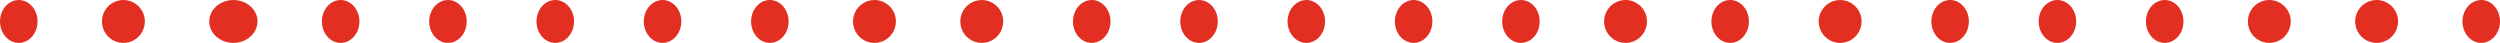
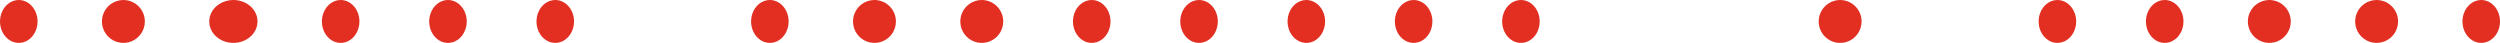
<svg xmlns="http://www.w3.org/2000/svg" width="466" height="8" viewBox="0 0 466 8" fill="none">
  <path d="M7 4C7 4.791 6.795 5.564 6.41 6.222C6.026 6.88 5.479 7.393 4.839 7.696C4.2 7.998 3.496 8.077 2.817 7.923C2.138 7.769 1.515 7.388 1.025 6.828C0.536 6.269 0.202 5.556 0.067 4.78C-0.068 4.004 0.002 3.2 0.266 2.469C0.531 1.738 0.98 1.114 1.556 0.674C2.131 0.235 2.808 0 3.5 0C4.428 0 5.318 0.421 5.975 1.172C6.631 1.922 7 2.939 7 4Z" fill="#E32E22" />
  <path d="M27 4C27 4.791 26.765 5.564 26.326 6.222C25.886 6.88 25.262 7.393 24.531 7.696C23.8 7.998 22.996 8.077 22.22 7.923C21.444 7.769 20.731 7.388 20.172 6.828C19.612 6.269 19.231 5.556 19.077 4.78C18.922 4.004 19.002 3.2 19.305 2.469C19.607 1.738 20.12 1.114 20.778 0.674C21.436 0.235 22.209 0 23 0C24.061 0 25.078 0.421 25.828 1.172C26.579 1.922 27 2.939 27 4Z" fill="#E32E22" />
  <path d="M48 4C48 4.791 47.736 5.564 47.242 6.222C46.747 6.88 46.044 7.393 45.222 7.696C44.4 7.998 43.495 8.077 42.622 7.923C41.749 7.769 40.947 7.388 40.318 6.828C39.689 6.269 39.26 5.556 39.087 4.78C38.913 4.004 39.002 3.2 39.343 2.469C39.683 1.738 40.26 1.114 41 0.674C41.74 0.235 42.61 0 43.5 0C44.694 0 45.838 0.421 46.682 1.172C47.526 1.922 48 2.939 48 4Z" fill="#E32E22" />
  <path d="M67 4C67 4.791 66.795 5.564 66.41 6.222C66.026 6.88 65.479 7.393 64.839 7.696C64.2 7.998 63.496 8.077 62.817 7.923C62.138 7.769 61.515 7.388 61.025 6.828C60.536 6.269 60.202 5.556 60.067 4.78C59.932 4.004 60.002 3.2 60.266 2.469C60.531 1.738 60.98 1.114 61.556 0.674C62.131 0.235 62.808 0 63.5 0C64.428 0 65.319 0.421 65.975 1.172C66.631 1.922 67 2.939 67 4Z" fill="#E32E22" />
  <path d="M87 4C87 4.791 86.795 5.564 86.41 6.222C86.026 6.88 85.479 7.393 84.839 7.696C84.2 7.998 83.496 8.077 82.817 7.923C82.138 7.769 81.515 7.388 81.025 6.828C80.536 6.269 80.202 5.556 80.067 4.78C79.932 4.004 80.001 3.2 80.266 2.469C80.531 1.738 80.98 1.114 81.555 0.674C82.131 0.235 82.808 0 83.5 0C84.428 0 85.319 0.421 85.975 1.172C86.631 1.922 87 2.939 87 4Z" fill="#E32E22" />
  <path d="M107 4C107 4.791 106.795 5.564 106.41 6.222C106.026 6.88 105.479 7.393 104.839 7.696C104.2 7.998 103.496 8.077 102.817 7.923C102.138 7.769 101.515 7.388 101.025 6.828C100.536 6.269 100.202 5.556 100.067 4.78C99.932 4.004 100.002 3.2 100.266 2.469C100.531 1.738 100.98 1.114 101.556 0.674C102.131 0.235 102.808 0 103.5 0C104.428 0 105.319 0.421 105.975 1.172C106.631 1.922 107 2.939 107 4Z" fill="#E32E22" />
-   <path d="M127 4C127 4.791 126.795 5.564 126.41 6.222C126.026 6.88 125.479 7.393 124.839 7.696C124.2 7.998 123.496 8.077 122.817 7.923C122.138 7.769 121.515 7.388 121.025 6.828C120.536 6.269 120.202 5.556 120.067 4.78C119.932 4.004 120.002 3.2 120.266 2.469C120.531 1.738 120.98 1.114 121.556 0.674C122.131 0.235 122.808 0 123.5 0C124.428 0 125.318 0.421 125.975 1.172C126.631 1.922 127 2.939 127 4Z" fill="#E32E22" />
  <path d="M147 4C147 4.791 146.795 5.564 146.41 6.222C146.026 6.88 145.479 7.393 144.839 7.696C144.2 7.998 143.496 8.077 142.817 7.923C142.138 7.769 141.515 7.388 141.025 6.828C140.536 6.269 140.202 5.556 140.067 4.78C139.932 4.004 140.002 3.2 140.266 2.469C140.531 1.738 140.98 1.114 141.555 0.674C142.131 0.235 142.808 0 143.5 0C144.428 0 145.318 0.421 145.975 1.172C146.631 1.922 147 2.939 147 4Z" fill="#E32E22" />
  <path d="M167 4C167 4.791 166.765 5.564 166.326 6.222C165.886 6.88 165.262 7.393 164.531 7.696C163.8 7.998 162.996 8.077 162.22 7.923C161.444 7.769 160.731 7.388 160.172 6.828C159.612 6.269 159.231 5.556 159.077 4.78C158.923 4.004 159.002 3.2 159.304 2.469C159.607 1.738 160.12 1.114 160.778 0.674C161.436 0.235 162.209 0 163 0C164.061 0 165.078 0.421 165.828 1.172C166.579 1.922 167 2.939 167 4Z" fill="#E32E22" />
  <path d="M187 4C187 4.791 186.765 5.564 186.326 6.222C185.886 6.88 185.262 7.393 184.531 7.696C183.8 7.998 182.996 8.077 182.22 7.923C181.444 7.769 180.731 7.388 180.172 6.828C179.612 6.269 179.231 5.556 179.077 4.78C178.923 4.004 179.002 3.2 179.304 2.469C179.607 1.738 180.12 1.114 180.778 0.674C181.436 0.235 182.209 0 183 0C184.061 0 185.078 0.421 185.828 1.172C186.579 1.922 187 2.939 187 4Z" fill="#E32E22" />
  <path d="M207 4C207 4.791 206.795 5.564 206.41 6.222C206.026 6.88 205.479 7.393 204.839 7.696C204.2 7.998 203.496 8.077 202.817 7.923C202.138 7.769 201.515 7.388 201.025 6.828C200.536 6.269 200.202 5.556 200.067 4.78C199.932 4.004 200.002 3.2 200.266 2.469C200.531 1.738 200.98 1.114 201.555 0.674C202.131 0.235 202.808 0 203.5 0C204.428 0 205.318 0.421 205.975 1.172C206.631 1.922 207 2.939 207 4Z" fill="#E32E22" />
  <path d="M227 4C227 4.791 226.795 5.564 226.41 6.222C226.026 6.88 225.479 7.393 224.839 7.696C224.2 7.998 223.496 8.077 222.817 7.923C222.138 7.769 221.515 7.388 221.025 6.828C220.536 6.269 220.202 5.556 220.067 4.78C219.932 4.004 220.002 3.2 220.266 2.469C220.531 1.738 220.98 1.114 221.555 0.674C222.131 0.235 222.808 0 223.5 0C224.428 0 225.319 0.421 225.975 1.172C226.631 1.922 227 2.939 227 4Z" fill="#E32E22" />
  <path d="M247 4C247 4.791 246.795 5.564 246.41 6.222C246.026 6.88 245.479 7.393 244.839 7.696C244.2 7.998 243.496 8.077 242.817 7.923C242.138 7.769 241.515 7.388 241.025 6.828C240.536 6.269 240.202 5.556 240.067 4.78C239.932 4.004 240.002 3.2 240.266 2.469C240.531 1.738 240.98 1.114 241.555 0.674C242.131 0.235 242.808 0 243.5 0C244.428 0 245.319 0.421 245.975 1.172C246.631 1.922 247 2.939 247 4Z" fill="#E32E22" />
  <path d="M267 4C267 4.791 266.795 5.564 266.41 6.222C266.026 6.88 265.479 7.393 264.839 7.696C264.2 7.998 263.496 8.077 262.817 7.923C262.138 7.769 261.515 7.388 261.025 6.828C260.536 6.269 260.202 5.556 260.067 4.78C259.932 4.004 260.002 3.2 260.266 2.469C260.531 1.738 260.98 1.114 261.555 0.674C262.131 0.235 262.808 0 263.5 0C264.428 0 265.319 0.421 265.975 1.172C266.631 1.922 267 2.939 267 4Z" fill="#E32E22" />
  <path d="M287 4C287 4.791 286.795 5.564 286.41 6.222C286.026 6.88 285.479 7.393 284.839 7.696C284.2 7.998 283.496 8.077 282.817 7.923C282.138 7.769 281.515 7.388 281.025 6.828C280.536 6.269 280.202 5.556 280.067 4.78C279.932 4.004 280.002 3.2 280.266 2.469C280.531 1.738 280.98 1.114 281.556 0.674C282.131 0.235 282.808 0 283.5 0C284.428 0 285.318 0.421 285.975 1.172C286.631 1.922 287 2.939 287 4Z" fill="#E32E22" />
-   <path d="M307 4C307 4.791 306.765 5.564 306.326 6.222C305.886 6.88 305.262 7.393 304.531 7.696C303.8 7.998 302.996 8.077 302.22 7.923C301.444 7.769 300.731 7.388 300.172 6.828C299.612 6.269 299.231 5.556 299.077 4.78C298.923 4.004 299.002 3.2 299.305 2.469C299.607 1.738 300.12 1.114 300.778 0.674C301.436 0.235 302.209 0 303 0C304.061 0 305.078 0.421 305.828 1.172C306.579 1.922 307 2.939 307 4Z" fill="#E32E22" />
-   <path d="M326 4C326 4.791 325.795 5.564 325.41 6.222C325.026 6.88 324.479 7.393 323.839 7.696C323.2 7.998 322.496 8.077 321.817 7.923C321.138 7.769 320.515 7.388 320.025 6.828C319.536 6.269 319.202 5.556 319.067 4.78C318.932 4.004 319.002 3.2 319.266 2.469C319.531 1.738 319.98 1.114 320.555 0.674C321.131 0.235 321.808 0 322.5 0C323.428 0 324.318 0.421 324.975 1.172C325.631 1.922 326 2.939 326 4Z" fill="#E32E22" />
  <path d="M347 4C347 4.791 346.765 5.564 346.326 6.222C345.886 6.88 345.262 7.393 344.531 7.696C343.8 7.998 342.996 8.077 342.22 7.923C341.444 7.769 340.731 7.388 340.172 6.828C339.612 6.269 339.231 5.556 339.077 4.78C338.923 4.004 339.002 3.2 339.304 2.469C339.607 1.738 340.12 1.114 340.778 0.674C341.436 0.235 342.209 0 343 0C344.061 0 345.078 0.421 345.828 1.172C346.579 1.922 347 2.939 347 4Z" fill="#E32E22" />
-   <path d="M367 4C367 4.791 366.795 5.564 366.41 6.222C366.026 6.88 365.479 7.393 364.839 7.696C364.2 7.998 363.496 8.077 362.817 7.923C362.138 7.769 361.515 7.388 361.025 6.828C360.536 6.269 360.202 5.556 360.067 4.78C359.932 4.004 360.002 3.2 360.266 2.469C360.531 1.738 360.98 1.114 361.555 0.674C362.131 0.235 362.808 0 363.5 0C364.428 0 365.318 0.421 365.975 1.172C366.631 1.922 367 2.939 367 4Z" fill="#E32E22" />
  <path d="M387 4C387 4.791 386.795 5.564 386.41 6.222C386.026 6.88 385.479 7.393 384.839 7.696C384.2 7.998 383.496 8.077 382.817 7.923C382.138 7.769 381.515 7.388 381.025 6.828C380.536 6.269 380.202 5.556 380.067 4.78C379.932 4.004 380.002 3.2 380.266 2.469C380.531 1.738 380.98 1.114 381.556 0.674C382.131 0.235 382.808 0 383.5 0C384.428 0 385.319 0.421 385.975 1.172C386.631 1.922 387 2.939 387 4Z" fill="#E32E22" />
  <path d="M407 4C407 4.791 406.795 5.564 406.41 6.222C406.026 6.88 405.479 7.393 404.839 7.696C404.2 7.998 403.496 8.077 402.817 7.923C402.138 7.769 401.515 7.388 401.025 6.828C400.536 6.269 400.202 5.556 400.067 4.78C399.932 4.004 400.002 3.2 400.266 2.469C400.531 1.738 400.98 1.114 401.555 0.674C402.131 0.235 402.808 0 403.5 0C404.428 0 405.318 0.421 405.975 1.172C406.631 1.922 407 2.939 407 4Z" fill="#E32E22" />
  <path d="M427 4C427 4.791 426.765 5.564 426.326 6.222C425.886 6.88 425.262 7.393 424.531 7.696C423.8 7.998 422.996 8.077 422.22 7.923C421.444 7.769 420.731 7.388 420.172 6.828C419.612 6.269 419.231 5.556 419.077 4.78C418.923 4.004 419.002 3.2 419.304 2.469C419.607 1.738 420.12 1.114 420.778 0.674C421.436 0.235 422.209 0 423 0C424.061 0 425.078 0.421 425.828 1.172C426.579 1.922 427 2.939 427 4Z" fill="#E32E22" />
  <path d="M447 4C447 4.791 446.765 5.564 446.326 6.222C445.886 6.88 445.262 7.393 444.531 7.696C443.8 7.998 442.996 8.077 442.22 7.923C441.444 7.769 440.731 7.388 440.172 6.828C439.612 6.269 439.231 5.556 439.077 4.78C438.923 4.004 439.002 3.2 439.304 2.469C439.607 1.738 440.12 1.114 440.778 0.674C441.436 0.235 442.209 0 443 0C444.061 0 445.078 0.421 445.828 1.172C446.579 1.922 447 2.939 447 4Z" fill="#E32E22" />
  <path d="M466 4C466 4.791 465.795 5.564 465.41 6.222C465.026 6.88 464.479 7.393 463.839 7.696C463.2 7.998 462.496 8.077 461.817 7.923C461.138 7.769 460.515 7.388 460.025 6.828C459.536 6.269 459.202 5.556 459.067 4.78C458.932 4.004 459.002 3.2 459.266 2.469C459.531 1.738 459.98 1.114 460.555 0.674C461.131 0.235 461.808 0 462.5 0C463.428 0 464.318 0.421 464.975 1.172C465.631 1.922 466 2.939 466 4Z" fill="#E32E22" />
</svg>